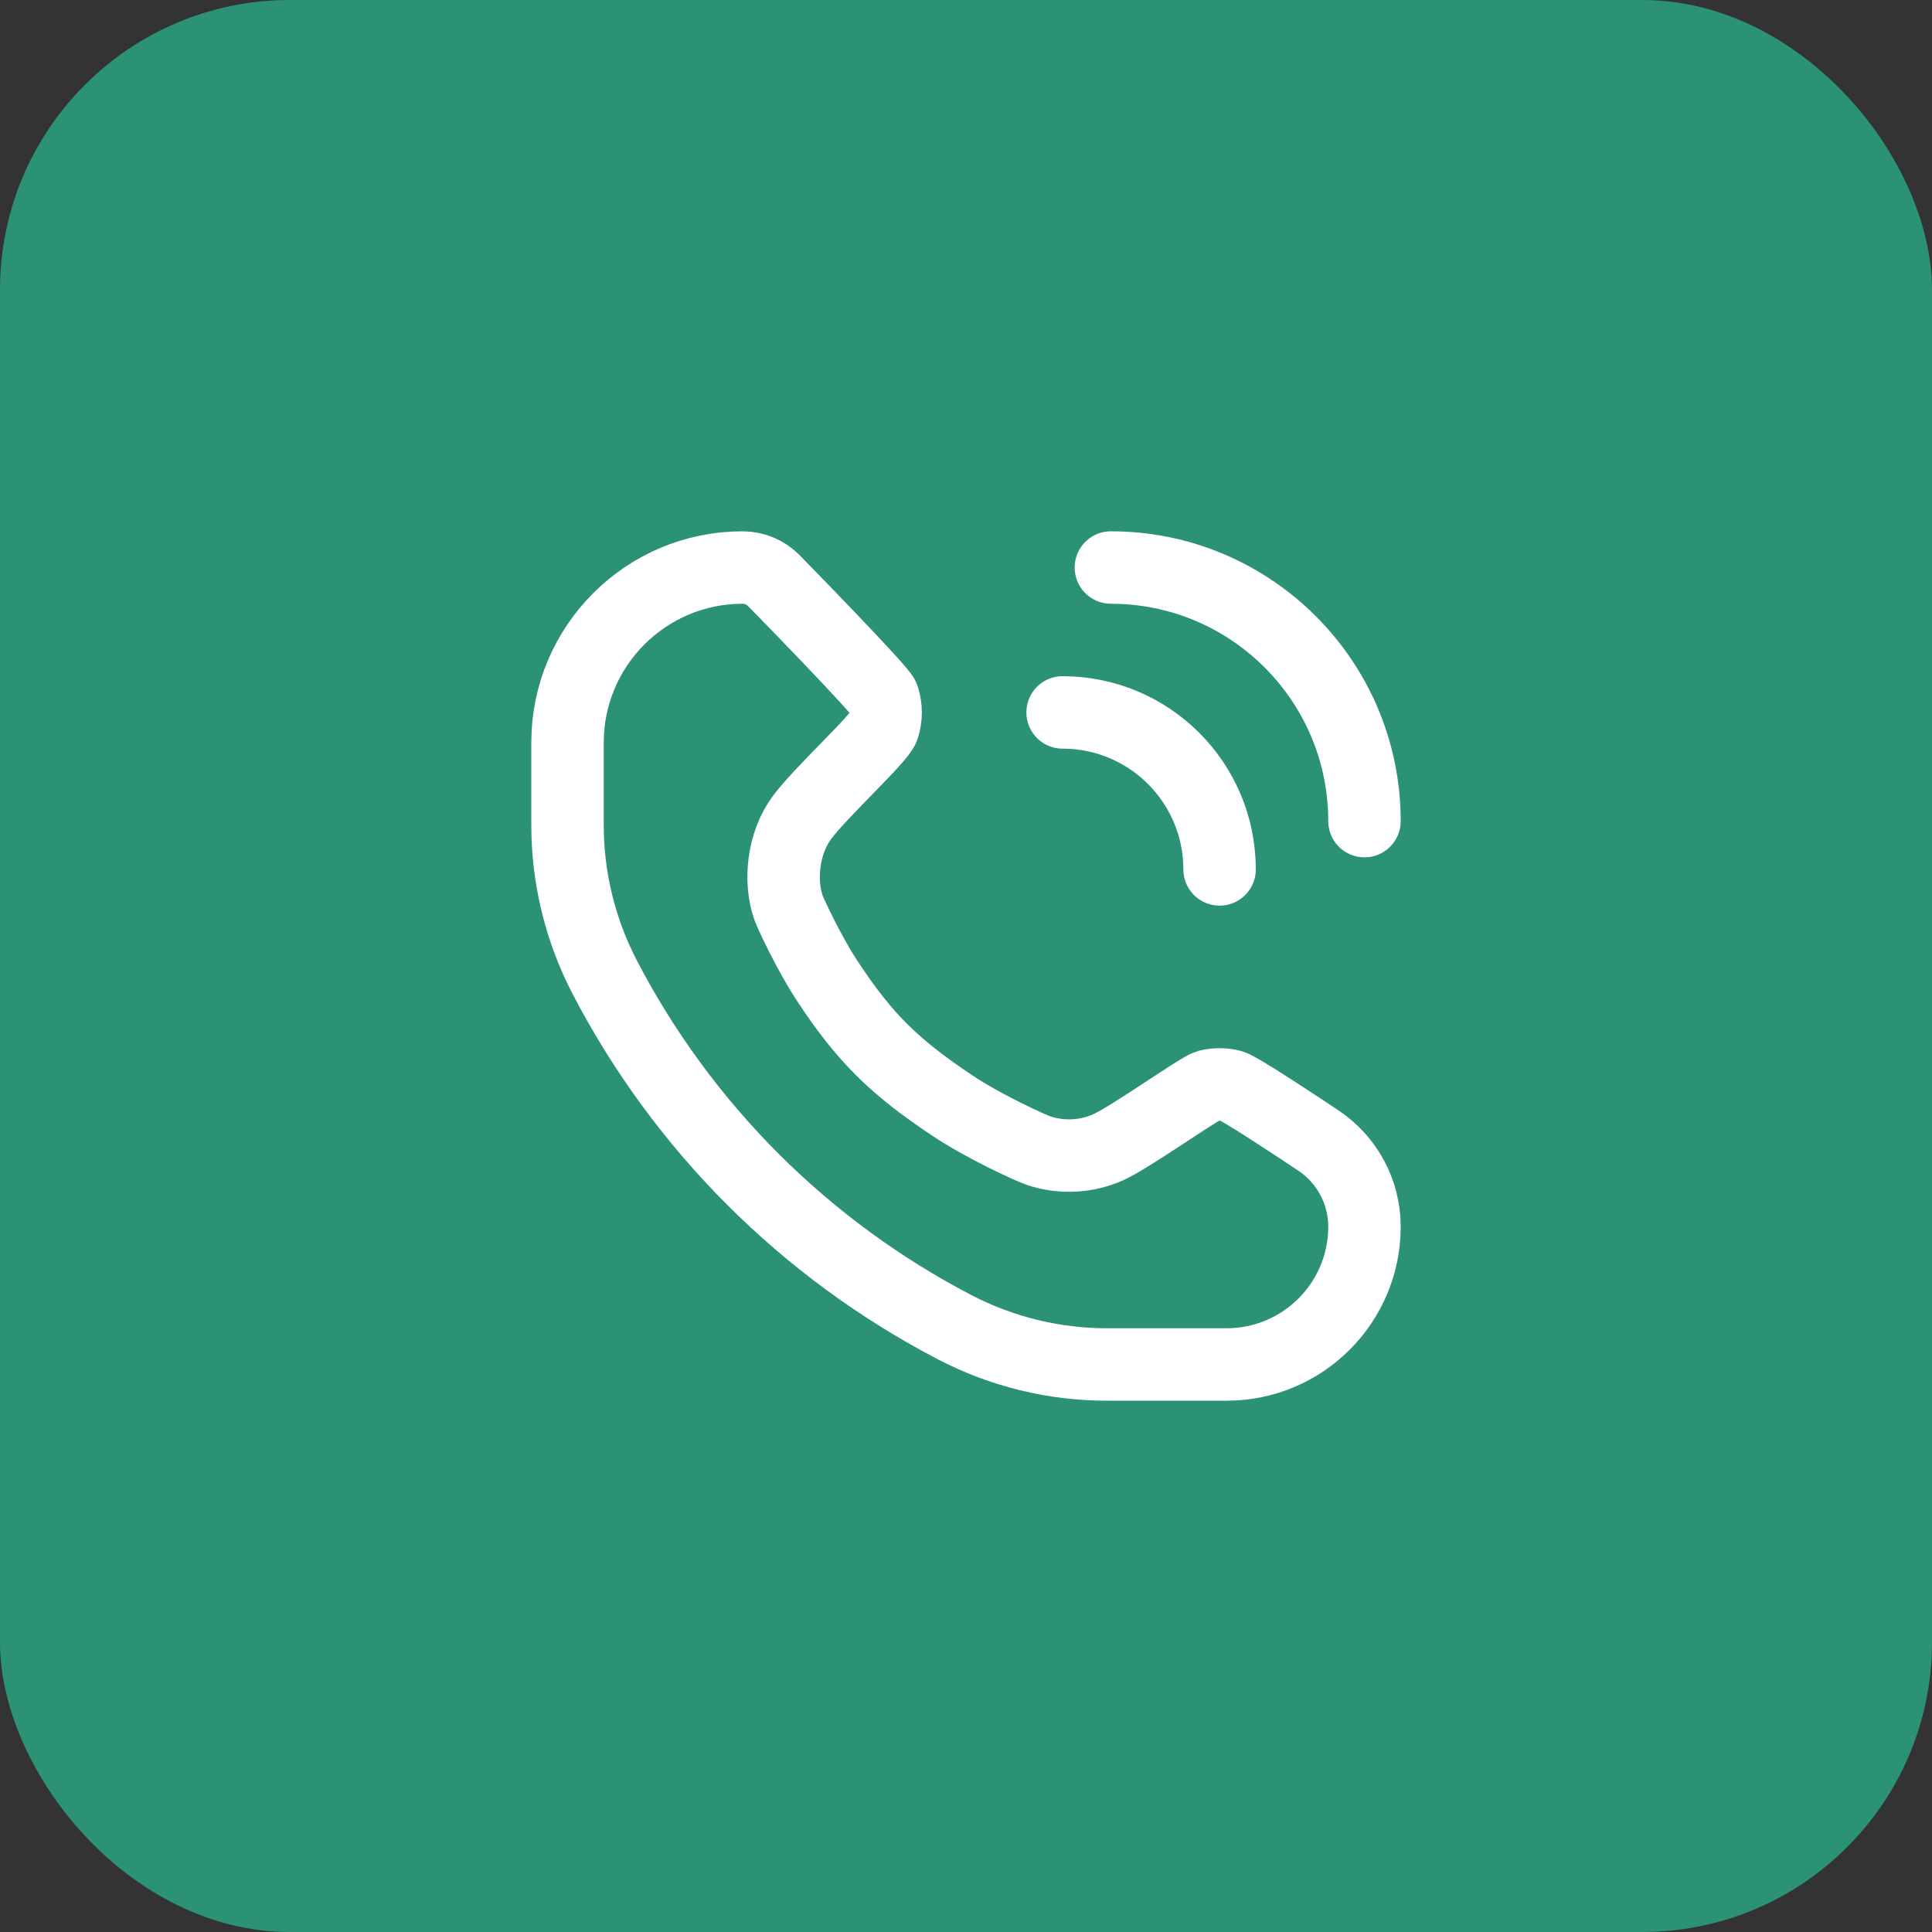
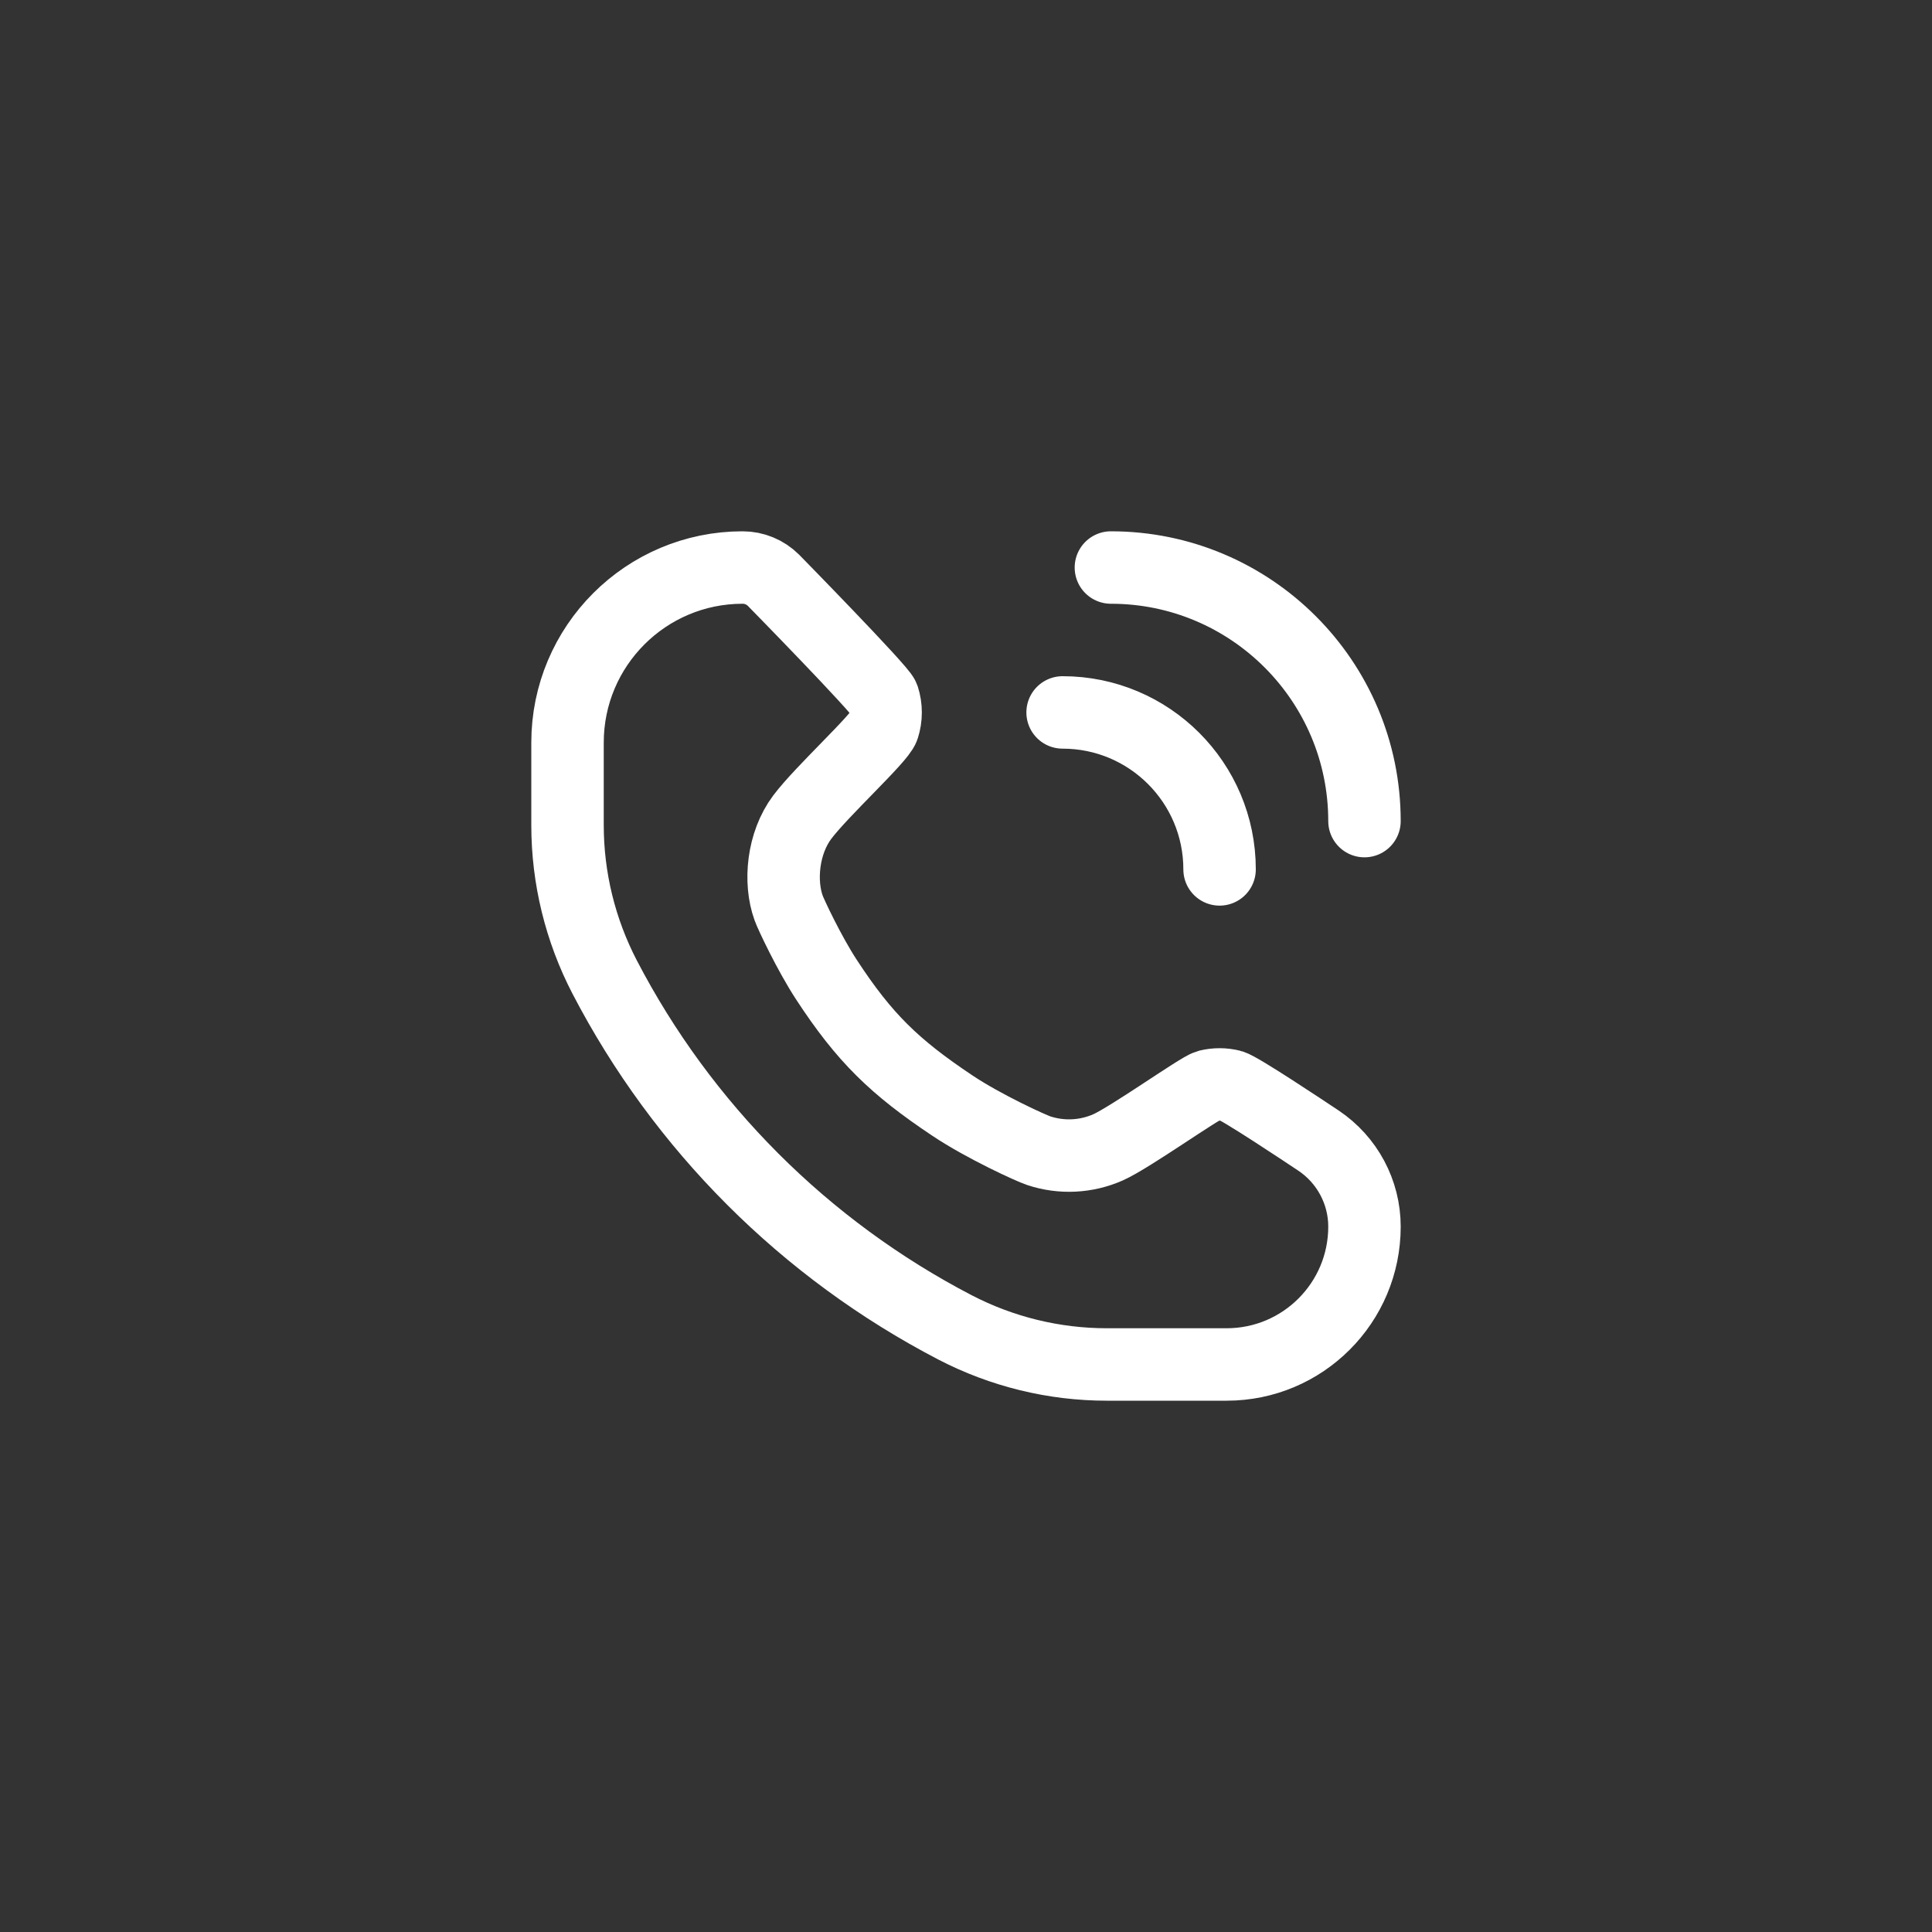
<svg xmlns="http://www.w3.org/2000/svg" width="40" height="40" viewBox="0 0 40 40" fill="none">
  <rect x="0" y="0" width="40" height="40" fill="#333333" stroke="none" />
-   <rect width="40" height="40" rx="6" fill="#2B9275" />
  <path d="M23 11.75C25.899 11.75 28.25 14.101 28.25 17M22 14.75C23.795 14.75 25.25 16.205 25.25 18M16.015 12.015C16.015 12.015 18.235 14.28 18.287 14.441C18.352 14.642 18.352 14.858 18.287 15.059C18.213 15.287 17.016 16.378 16.61 16.918C16.205 17.457 16.132 18.258 16.328 18.799C16.375 18.931 16.752 19.734 17.11 20.282C17.898 21.488 18.52 22.09 19.718 22.89C20.374 23.328 21.347 23.772 21.509 23.825C21.98 23.98 22.491 23.954 22.944 23.753C23.397 23.551 24.84 22.523 25.009 22.481C25.167 22.442 25.333 22.442 25.491 22.481C25.66 22.523 26.983 23.405 27.297 23.614C27.892 24.012 28.25 24.68 28.25 25.396C28.25 26.972 26.972 28.25 25.396 28.25H22.916C21.821 28.25 20.743 27.986 19.772 27.482C16.666 25.866 14.133 23.334 12.518 20.228C12.014 19.257 11.75 18.179 11.75 17.084V15.375C11.75 13.373 13.373 11.75 15.375 11.75C15.615 11.75 15.845 11.845 16.015 12.015Z" stroke="white" stroke-width="1.5" stroke-miterlimit="1.414" stroke-linecap="round" stroke-linejoin="round" />
</svg>